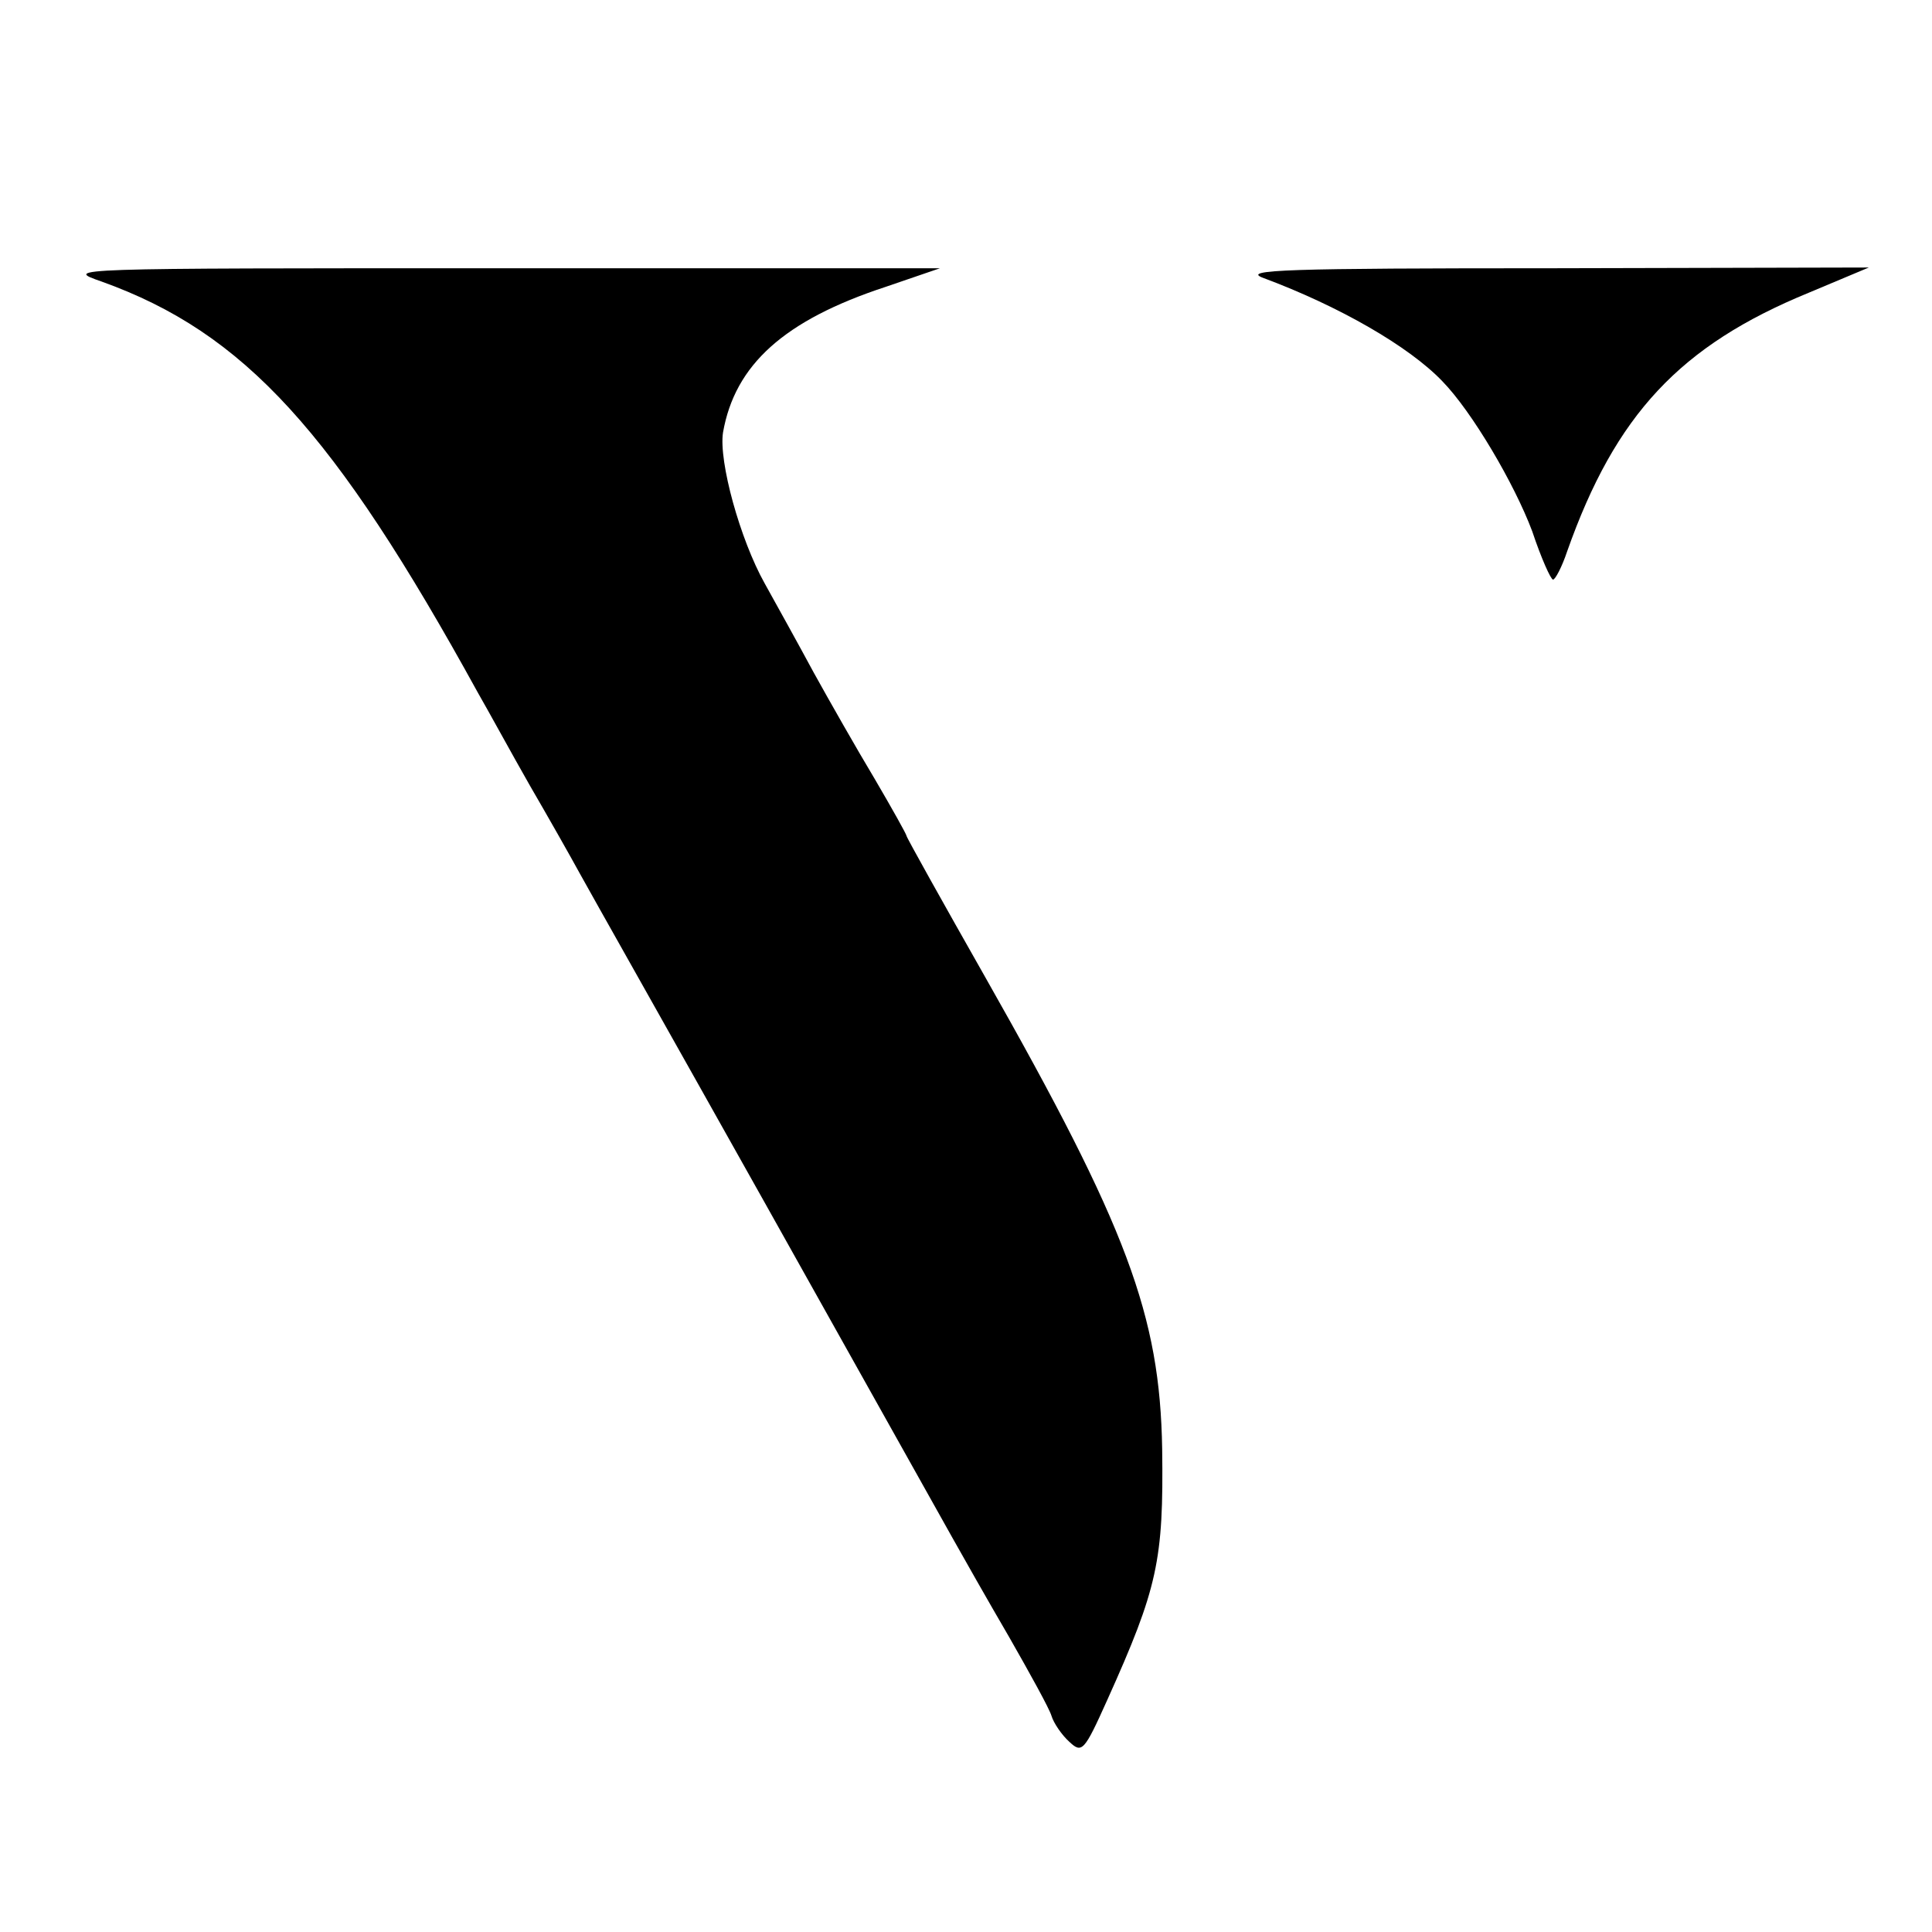
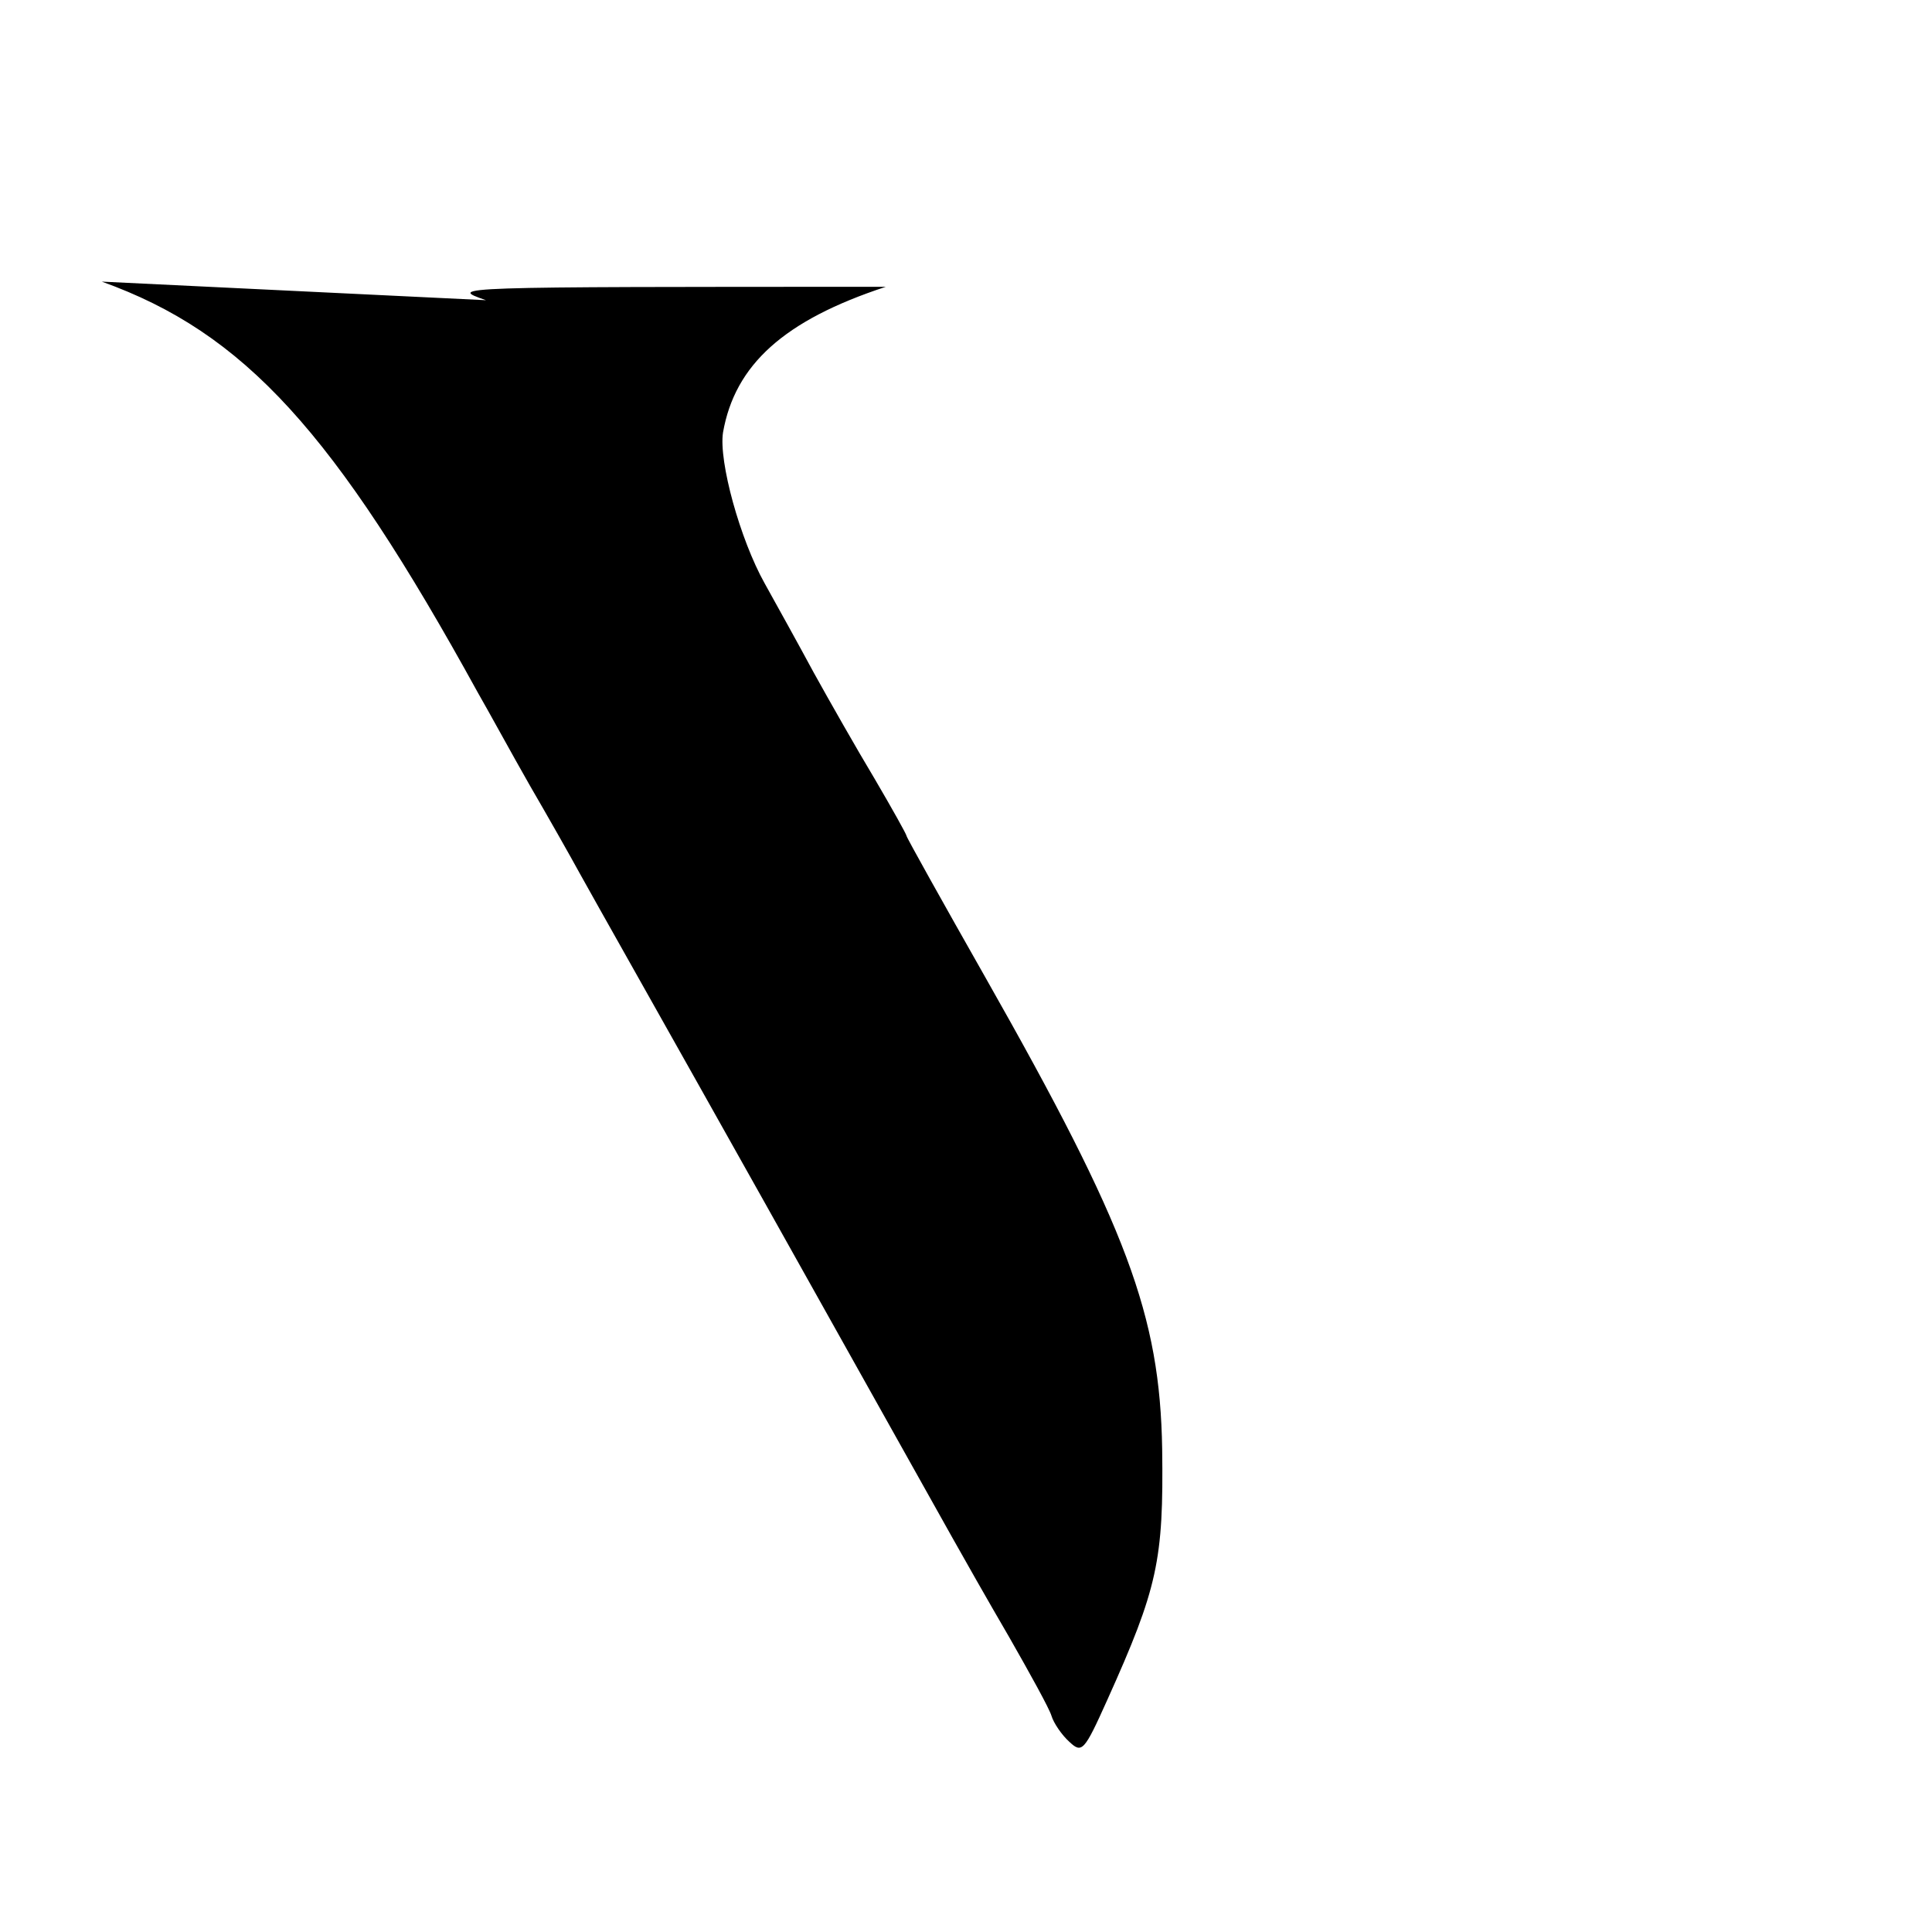
<svg xmlns="http://www.w3.org/2000/svg" version="1.0" width="260pt" height="260pt" viewBox="0 0 260 260" preserveAspectRatio="xMidYMid meet">
  <g transform="translate(0,260) scale(0.1,-0.1)" fill="#000000" stroke="none">
-     <path d="M137 2221 c192 -69 313 -202 506 -553 15 -26 46 -83 70 -125 25 -43 55 -96 67 -118 12 -22 125 -222 250 -445 125 -223 238 -425 252 -450 14 -25 48 -85 76 -133 28 -49 54 -96 57 -106 3 -10 14 -26 24 -35 17 -16 20 -13 51 56 68 151 76 188 74 338 -3 180 -47 298 -237 633 -59 104 -107 190 -107 192 0 2 -19 36 -43 77 -24 40 -61 105 -82 143 -21 39 -51 93 -66 120 -33 59 -62 164 -56 203 16 91 82 151 219 196 l73 25 -590 0 c-588 0 -590 0 -538 -18z" />
-     <path d="M1700 2226 c102 -38 196 -92 241 -139 40 -41 97 -138 121 -202 12 -36 25 -65 28 -65 3 0 12 17 19 38 65 184 152 277 325 348 l81 34 -425 -1 c-359 0 -420 -2 -390 -13z" />
+     <path d="M137 2221 c192 -69 313 -202 506 -553 15 -26 46 -83 70 -125 25 -43 55 -96 67 -118 12 -22 125 -222 250 -445 125 -223 238 -425 252 -450 14 -25 48 -85 76 -133 28 -49 54 -96 57 -106 3 -10 14 -26 24 -35 17 -16 20 -13 51 56 68 151 76 188 74 338 -3 180 -47 298 -237 633 -59 104 -107 190 -107 192 0 2 -19 36 -43 77 -24 40 -61 105 -82 143 -21 39 -51 93 -66 120 -33 59 -62 164 -56 203 16 91 82 151 219 196 c-588 0 -590 0 -538 -18z" />
  </g>
</svg>